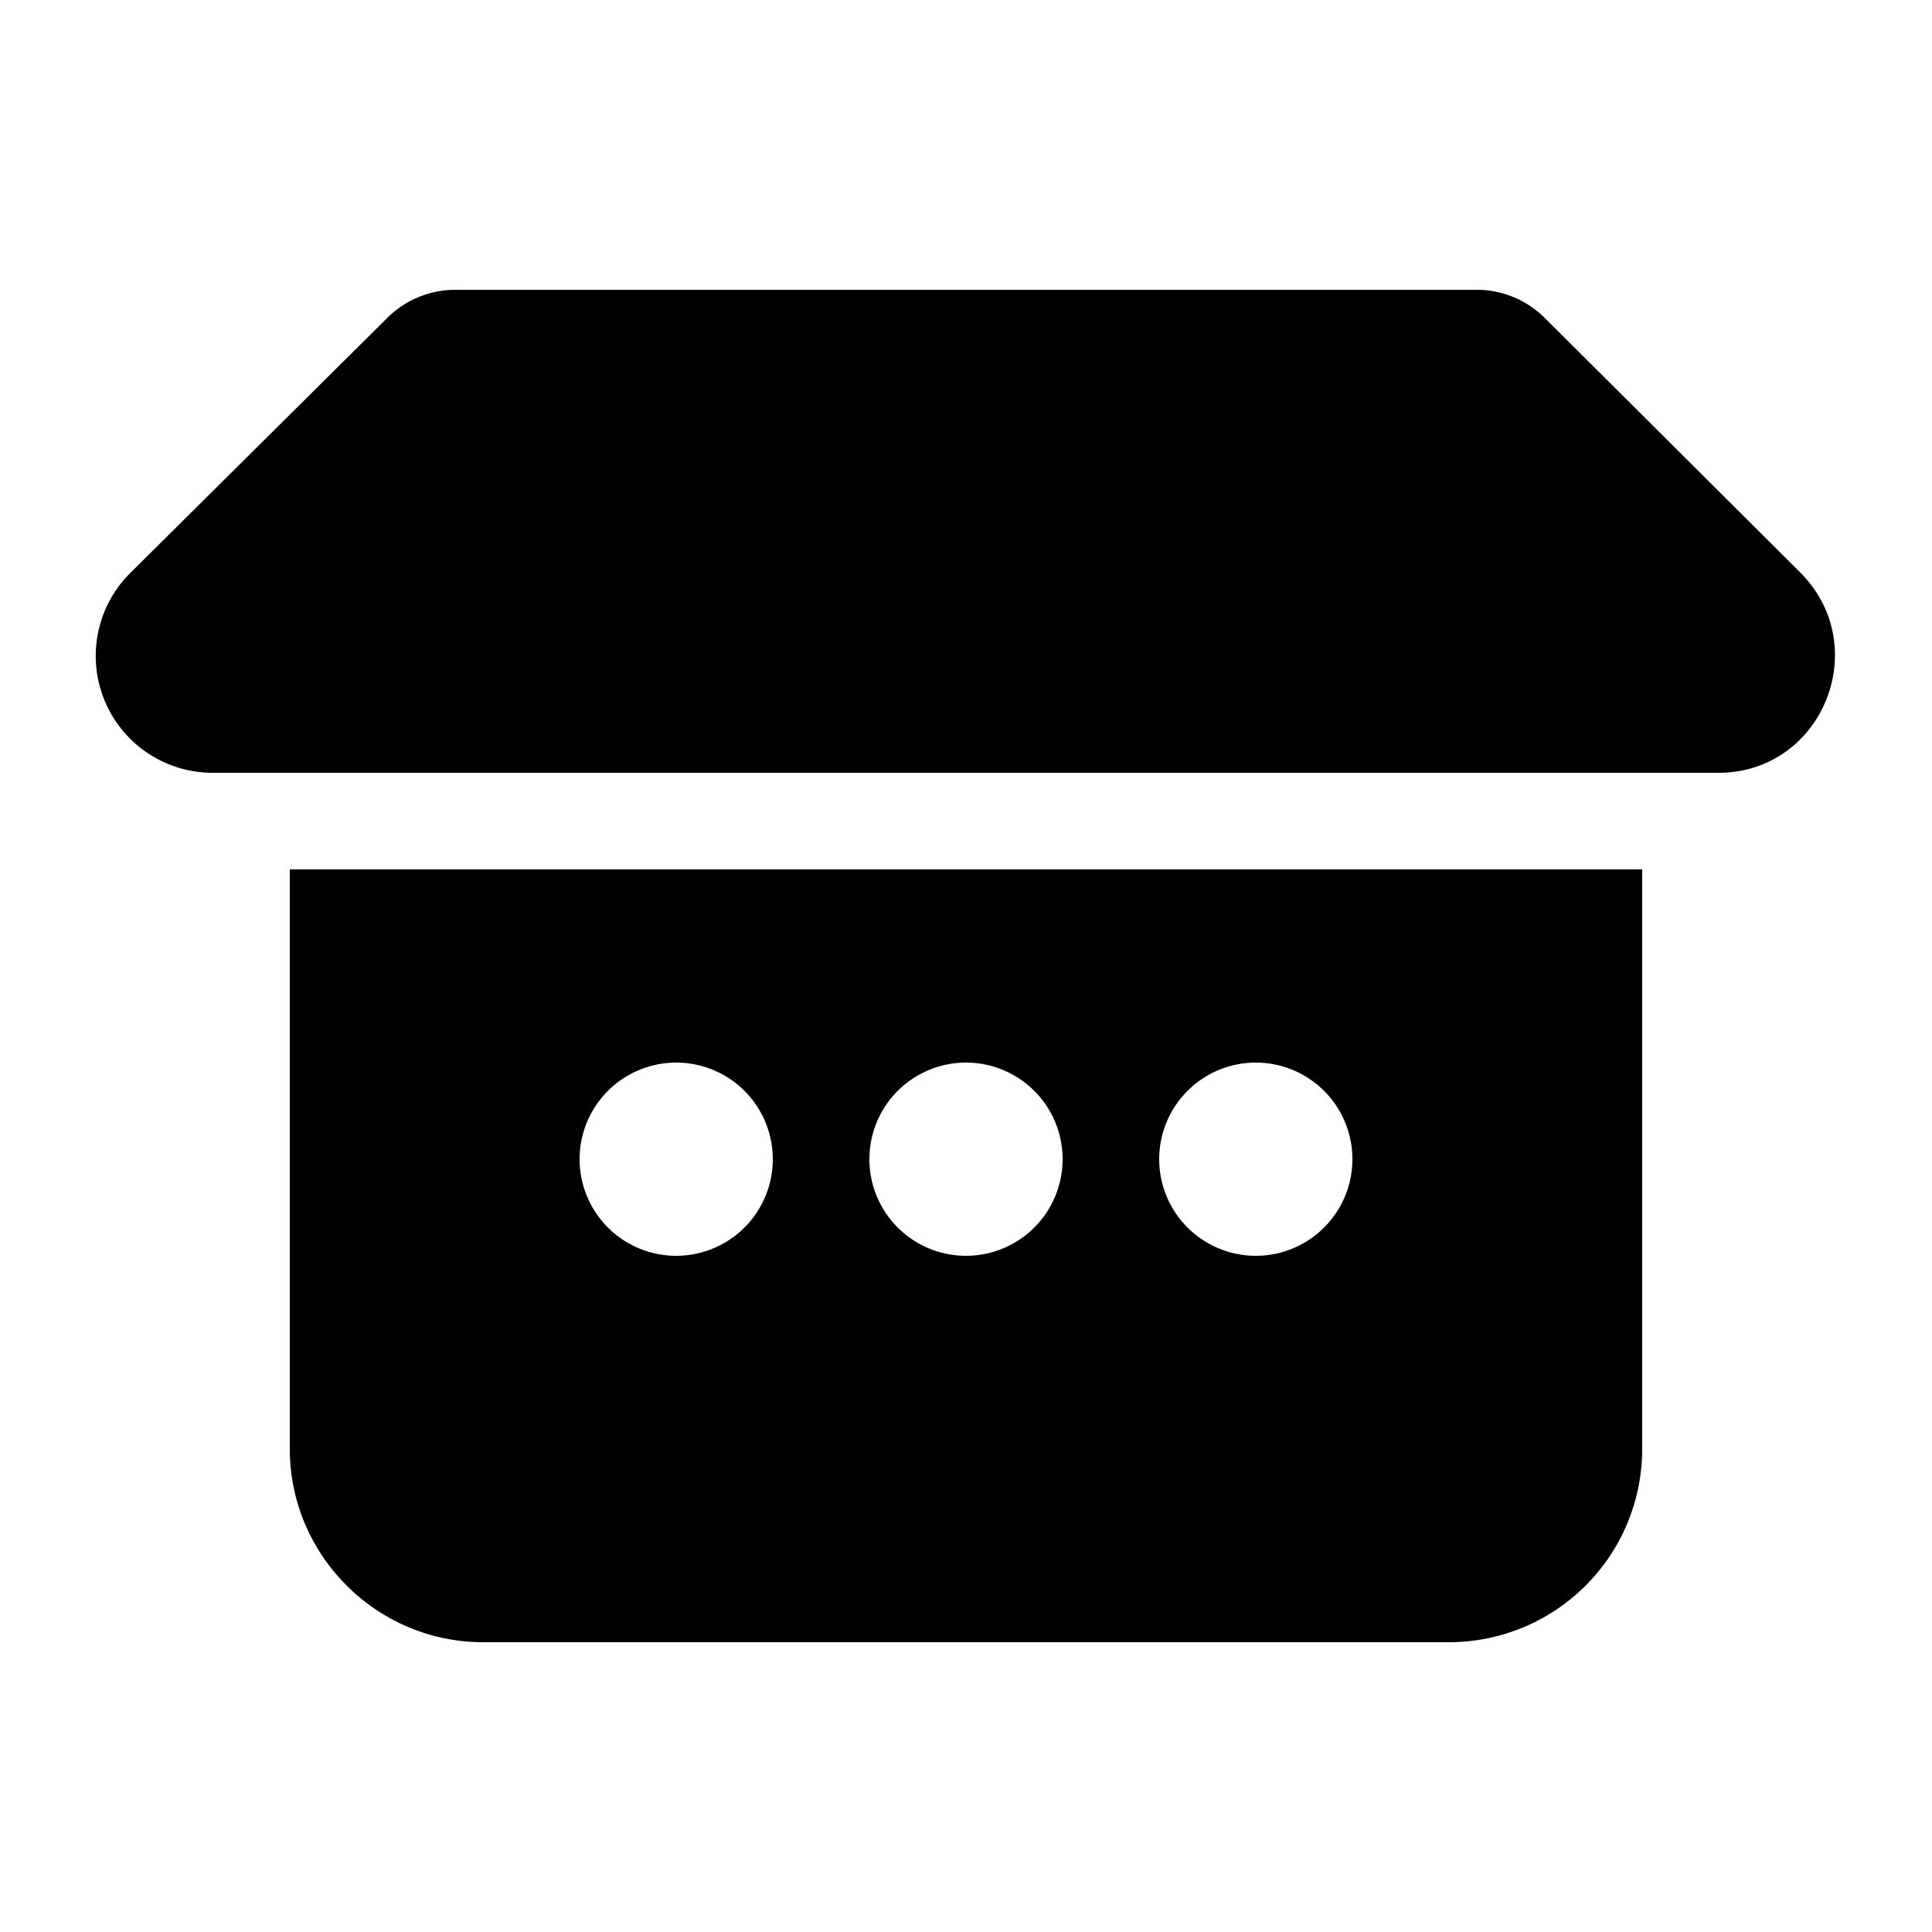
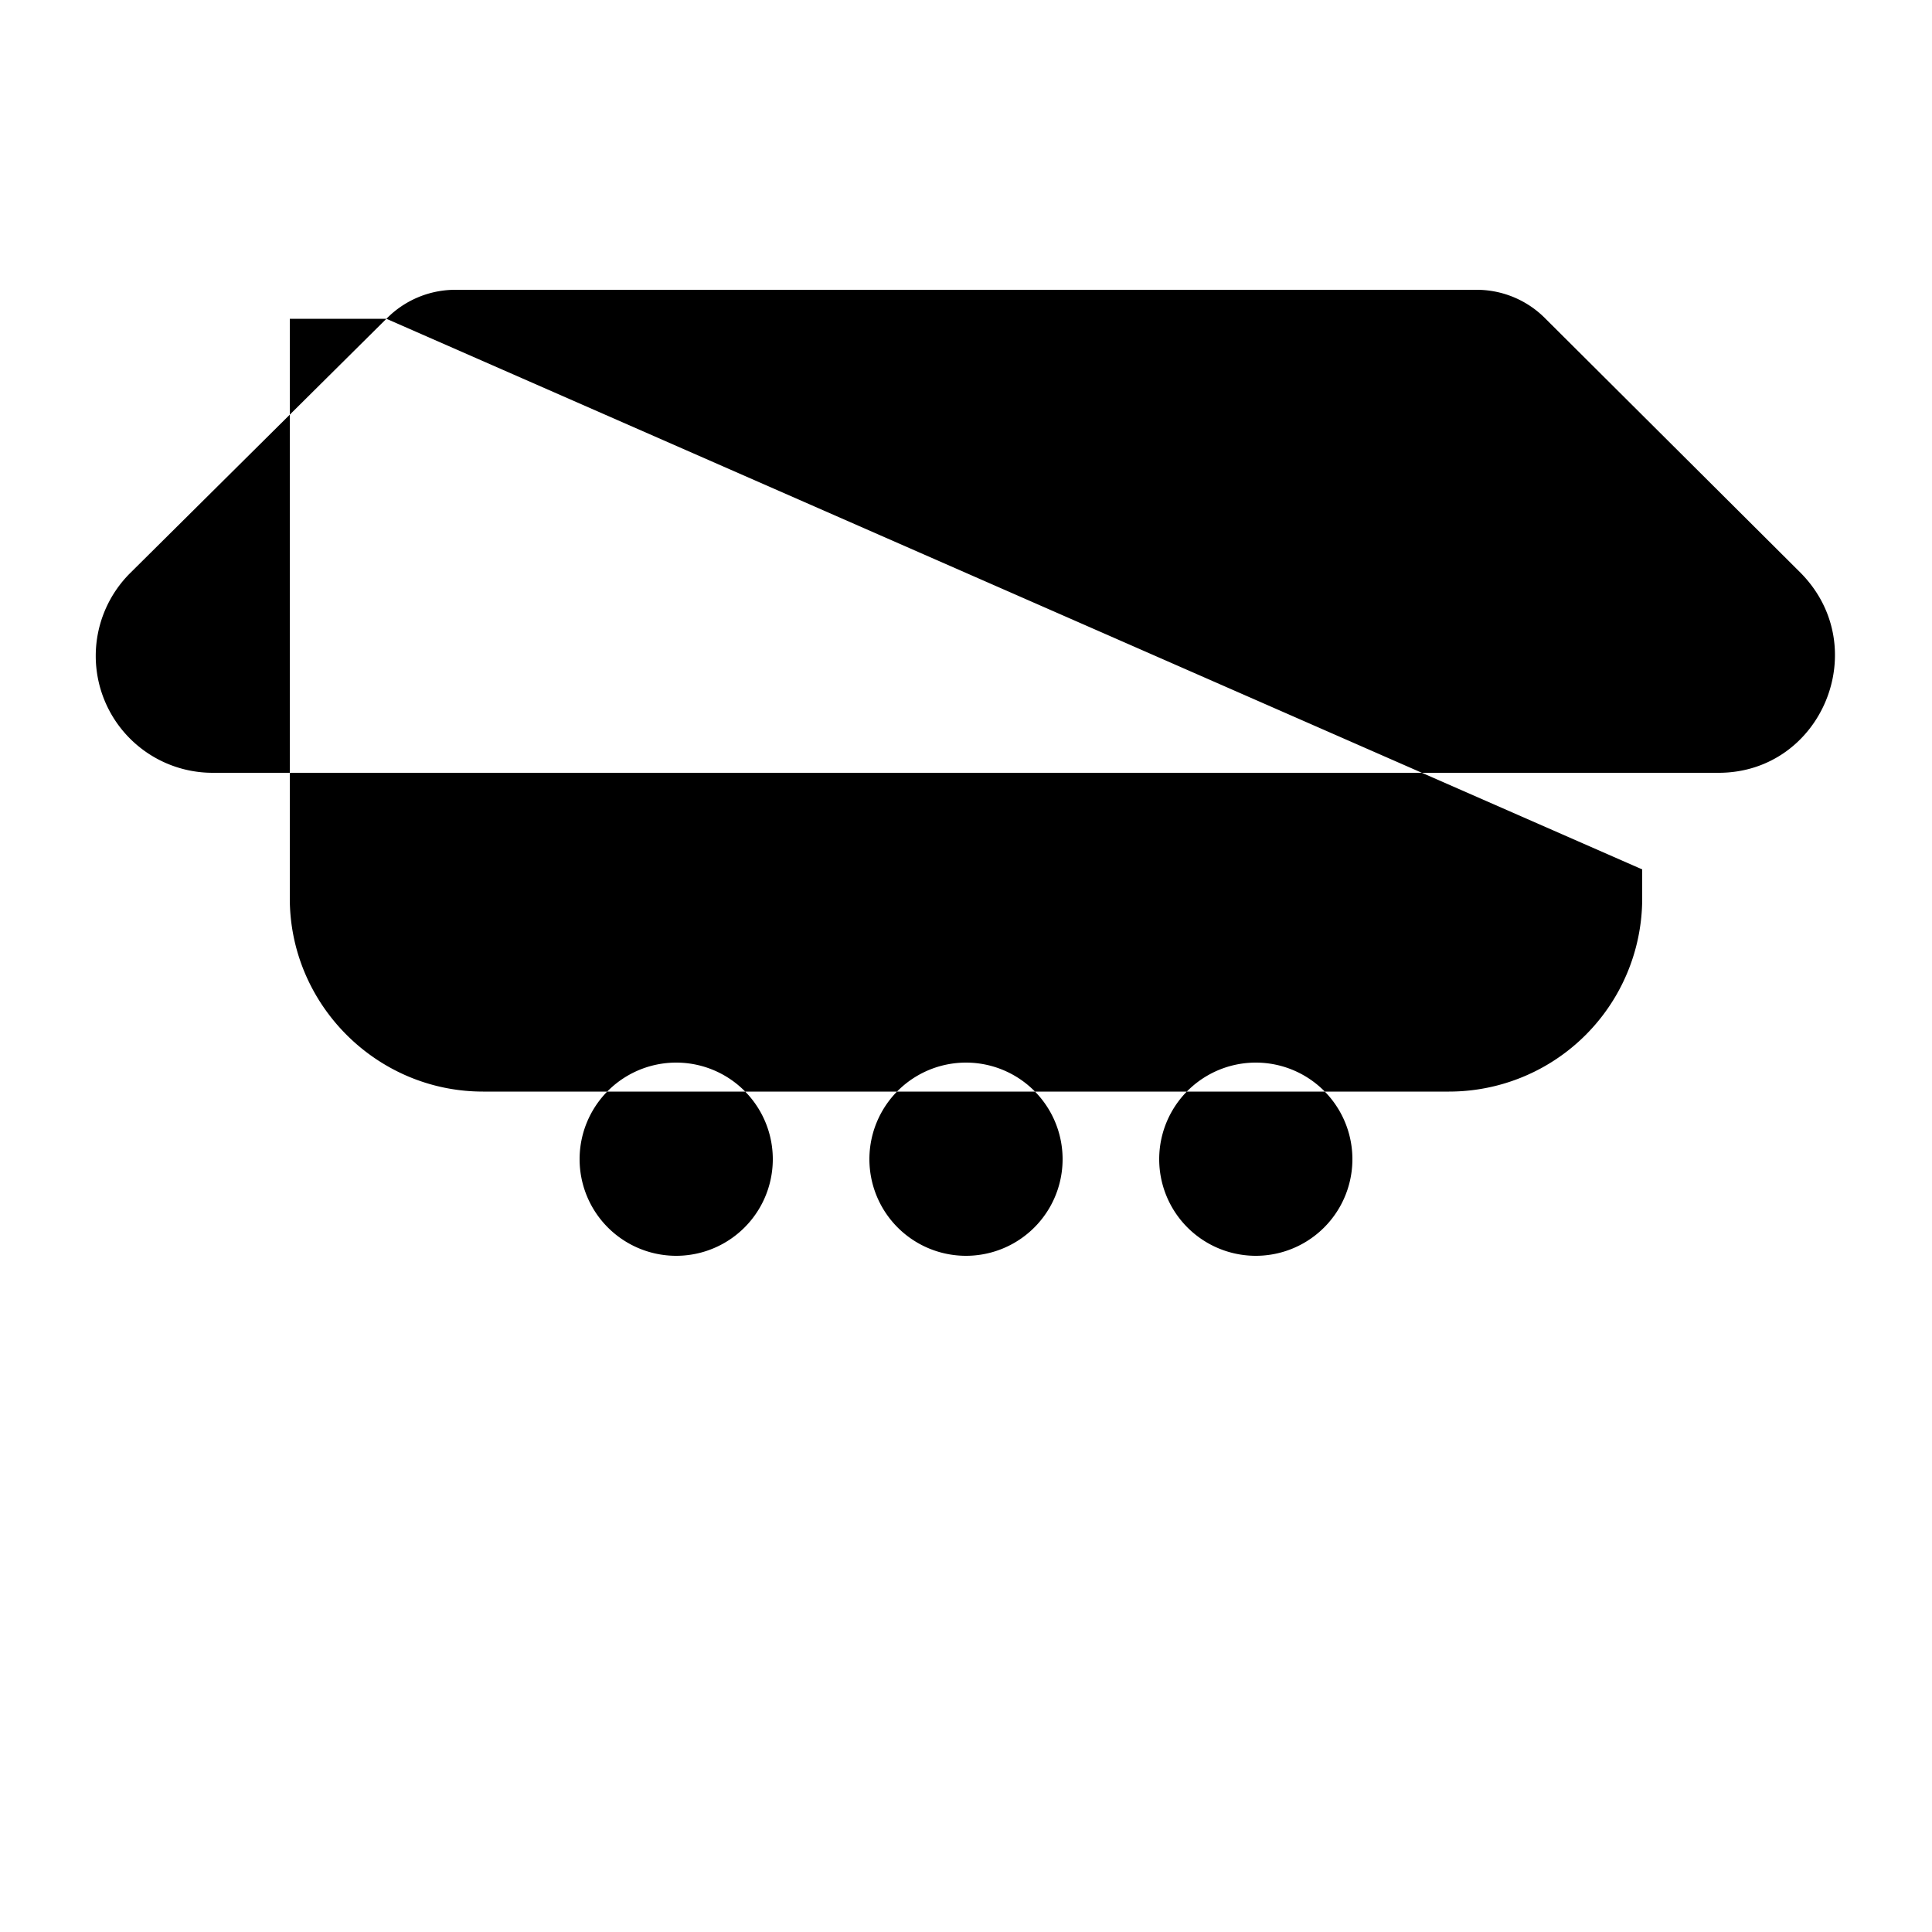
<svg xmlns="http://www.w3.org/2000/svg" width="20" height="20" viewBox="0 0 20 20">
-   <path d="M4 3.3a1 1 0 0 1 .7-.3h10.6a1 1 0 0 1 .7.3l2.64 2.63c.76.77.22 2.07-.85 2.07H2.2a1.21 1.21 0 0 1-.85-2.07L4 3.3ZM17 9H3v6c0 1.1.9 2 2 2h10a2 2 0 0 0 2-2V9ZM7 13a1 1 0 1 1 0-2 1 1 0 0 1 0 2Zm3 0a1 1 0 1 1 0-2 1 1 0 0 1 0 2Zm3 0a1 1 0 1 1 0-2 1 1 0 0 1 0 2Z" />
+   <path d="M4 3.3a1 1 0 0 1 .7-.3h10.6a1 1 0 0 1 .7.3l2.64 2.63c.76.77.22 2.07-.85 2.07H2.2a1.21 1.21 0 0 1-.85-2.07L4 3.3ZH3v6c0 1.1.9 2 2 2h10a2 2 0 0 0 2-2V9ZM7 13a1 1 0 1 1 0-2 1 1 0 0 1 0 2Zm3 0a1 1 0 1 1 0-2 1 1 0 0 1 0 2Zm3 0a1 1 0 1 1 0-2 1 1 0 0 1 0 2Z" />
</svg>